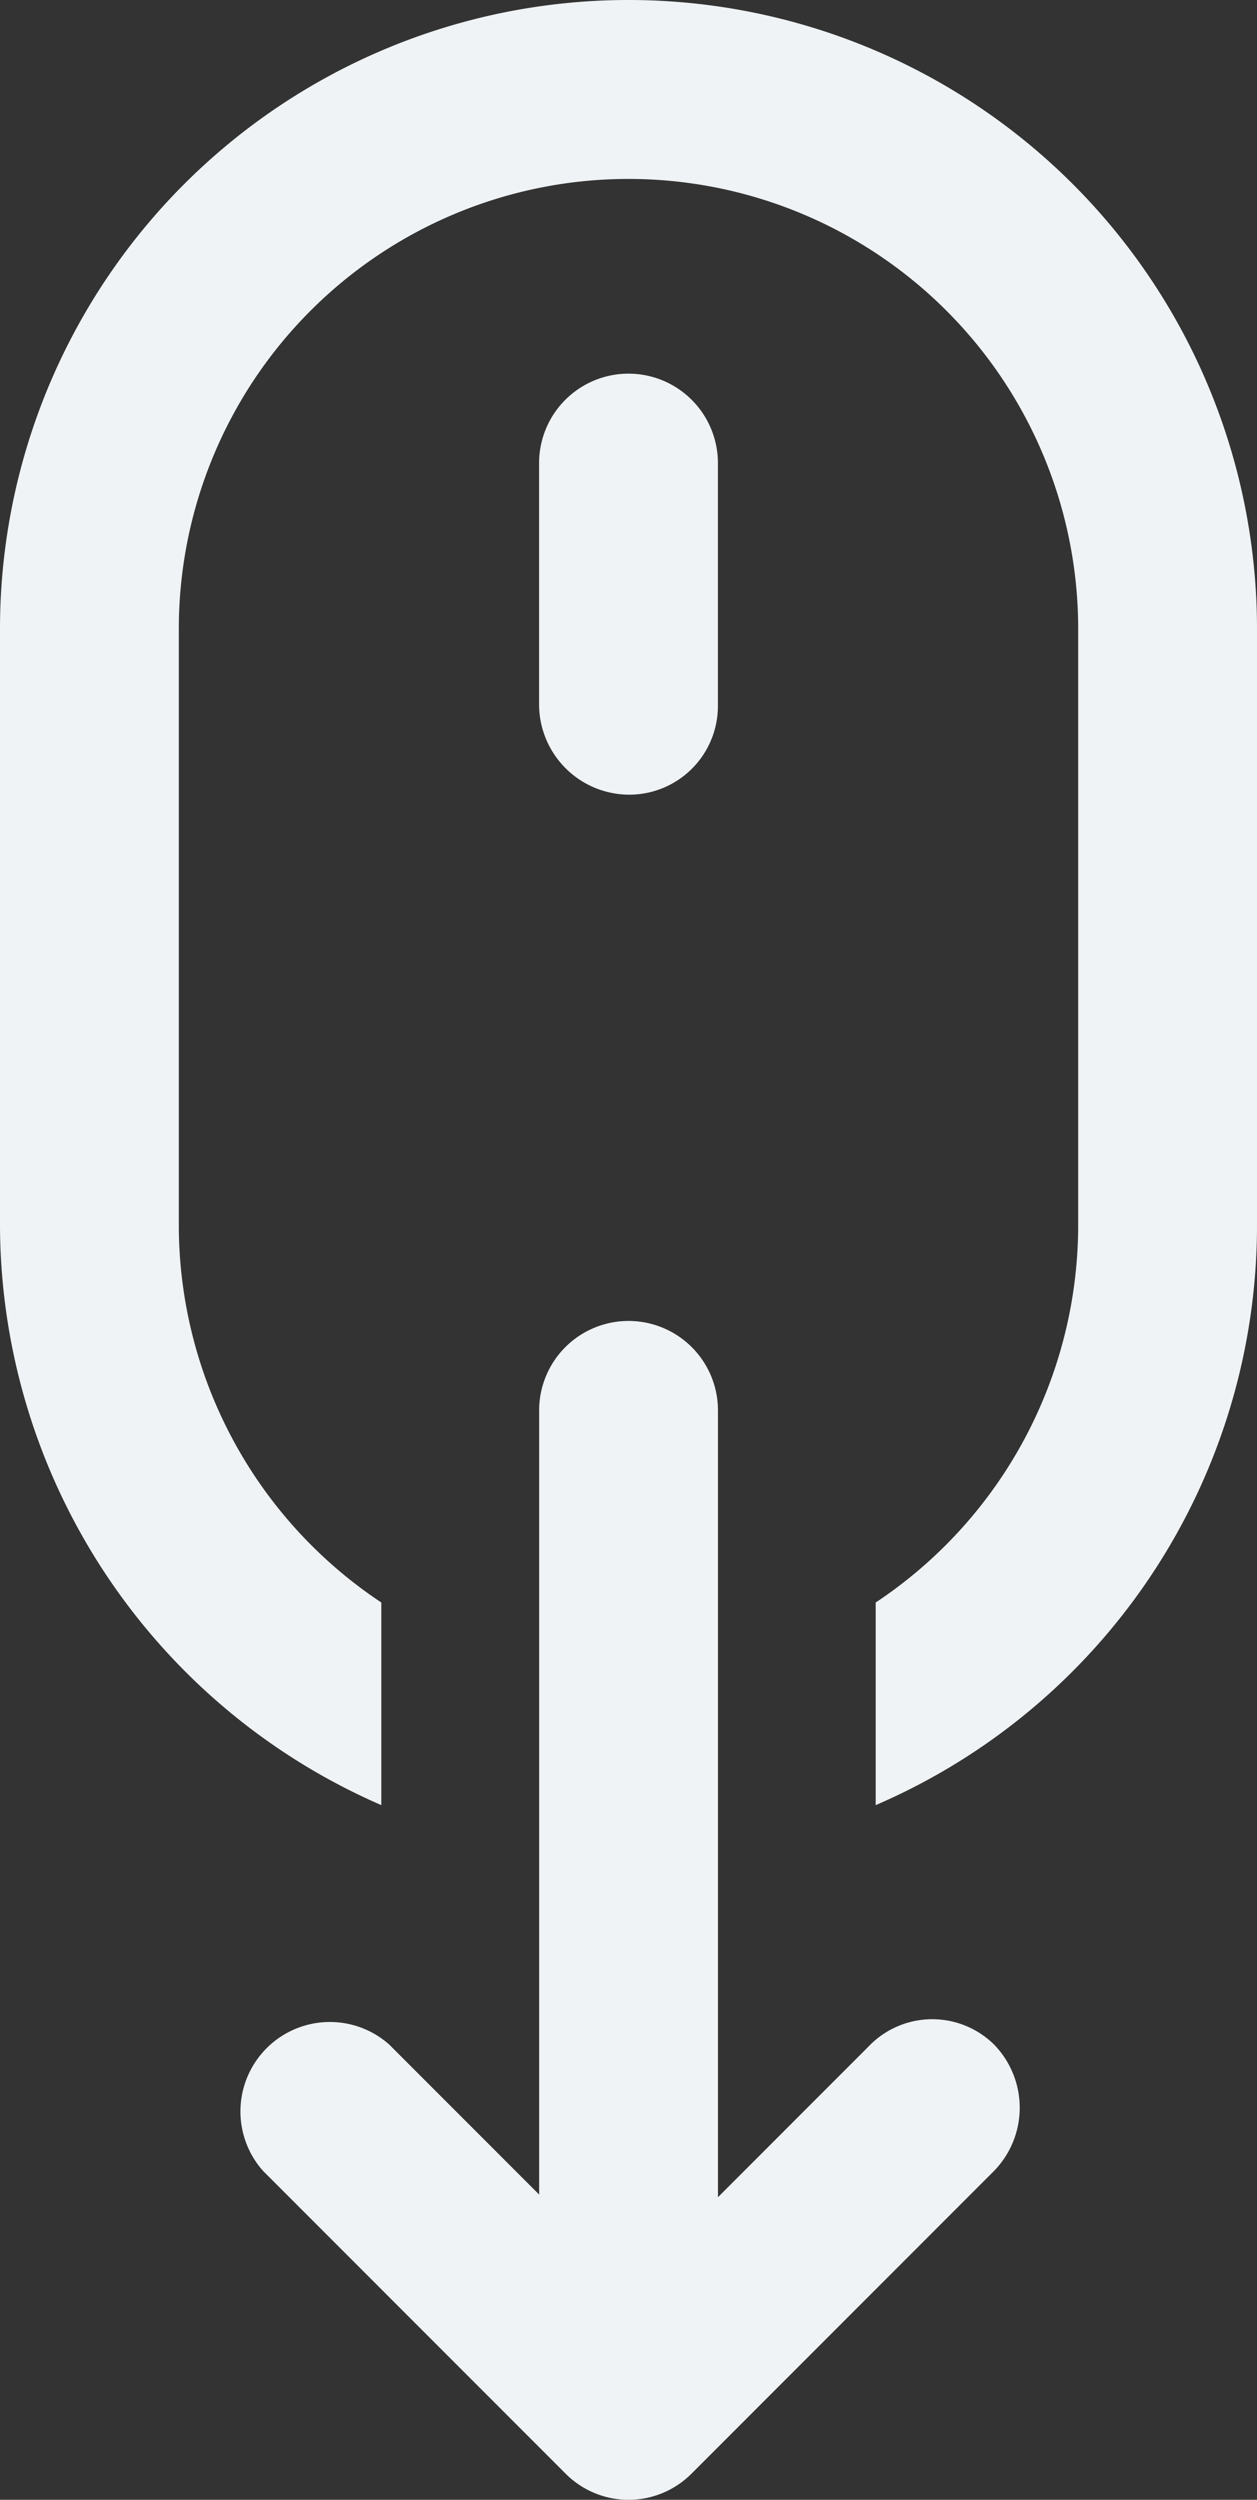
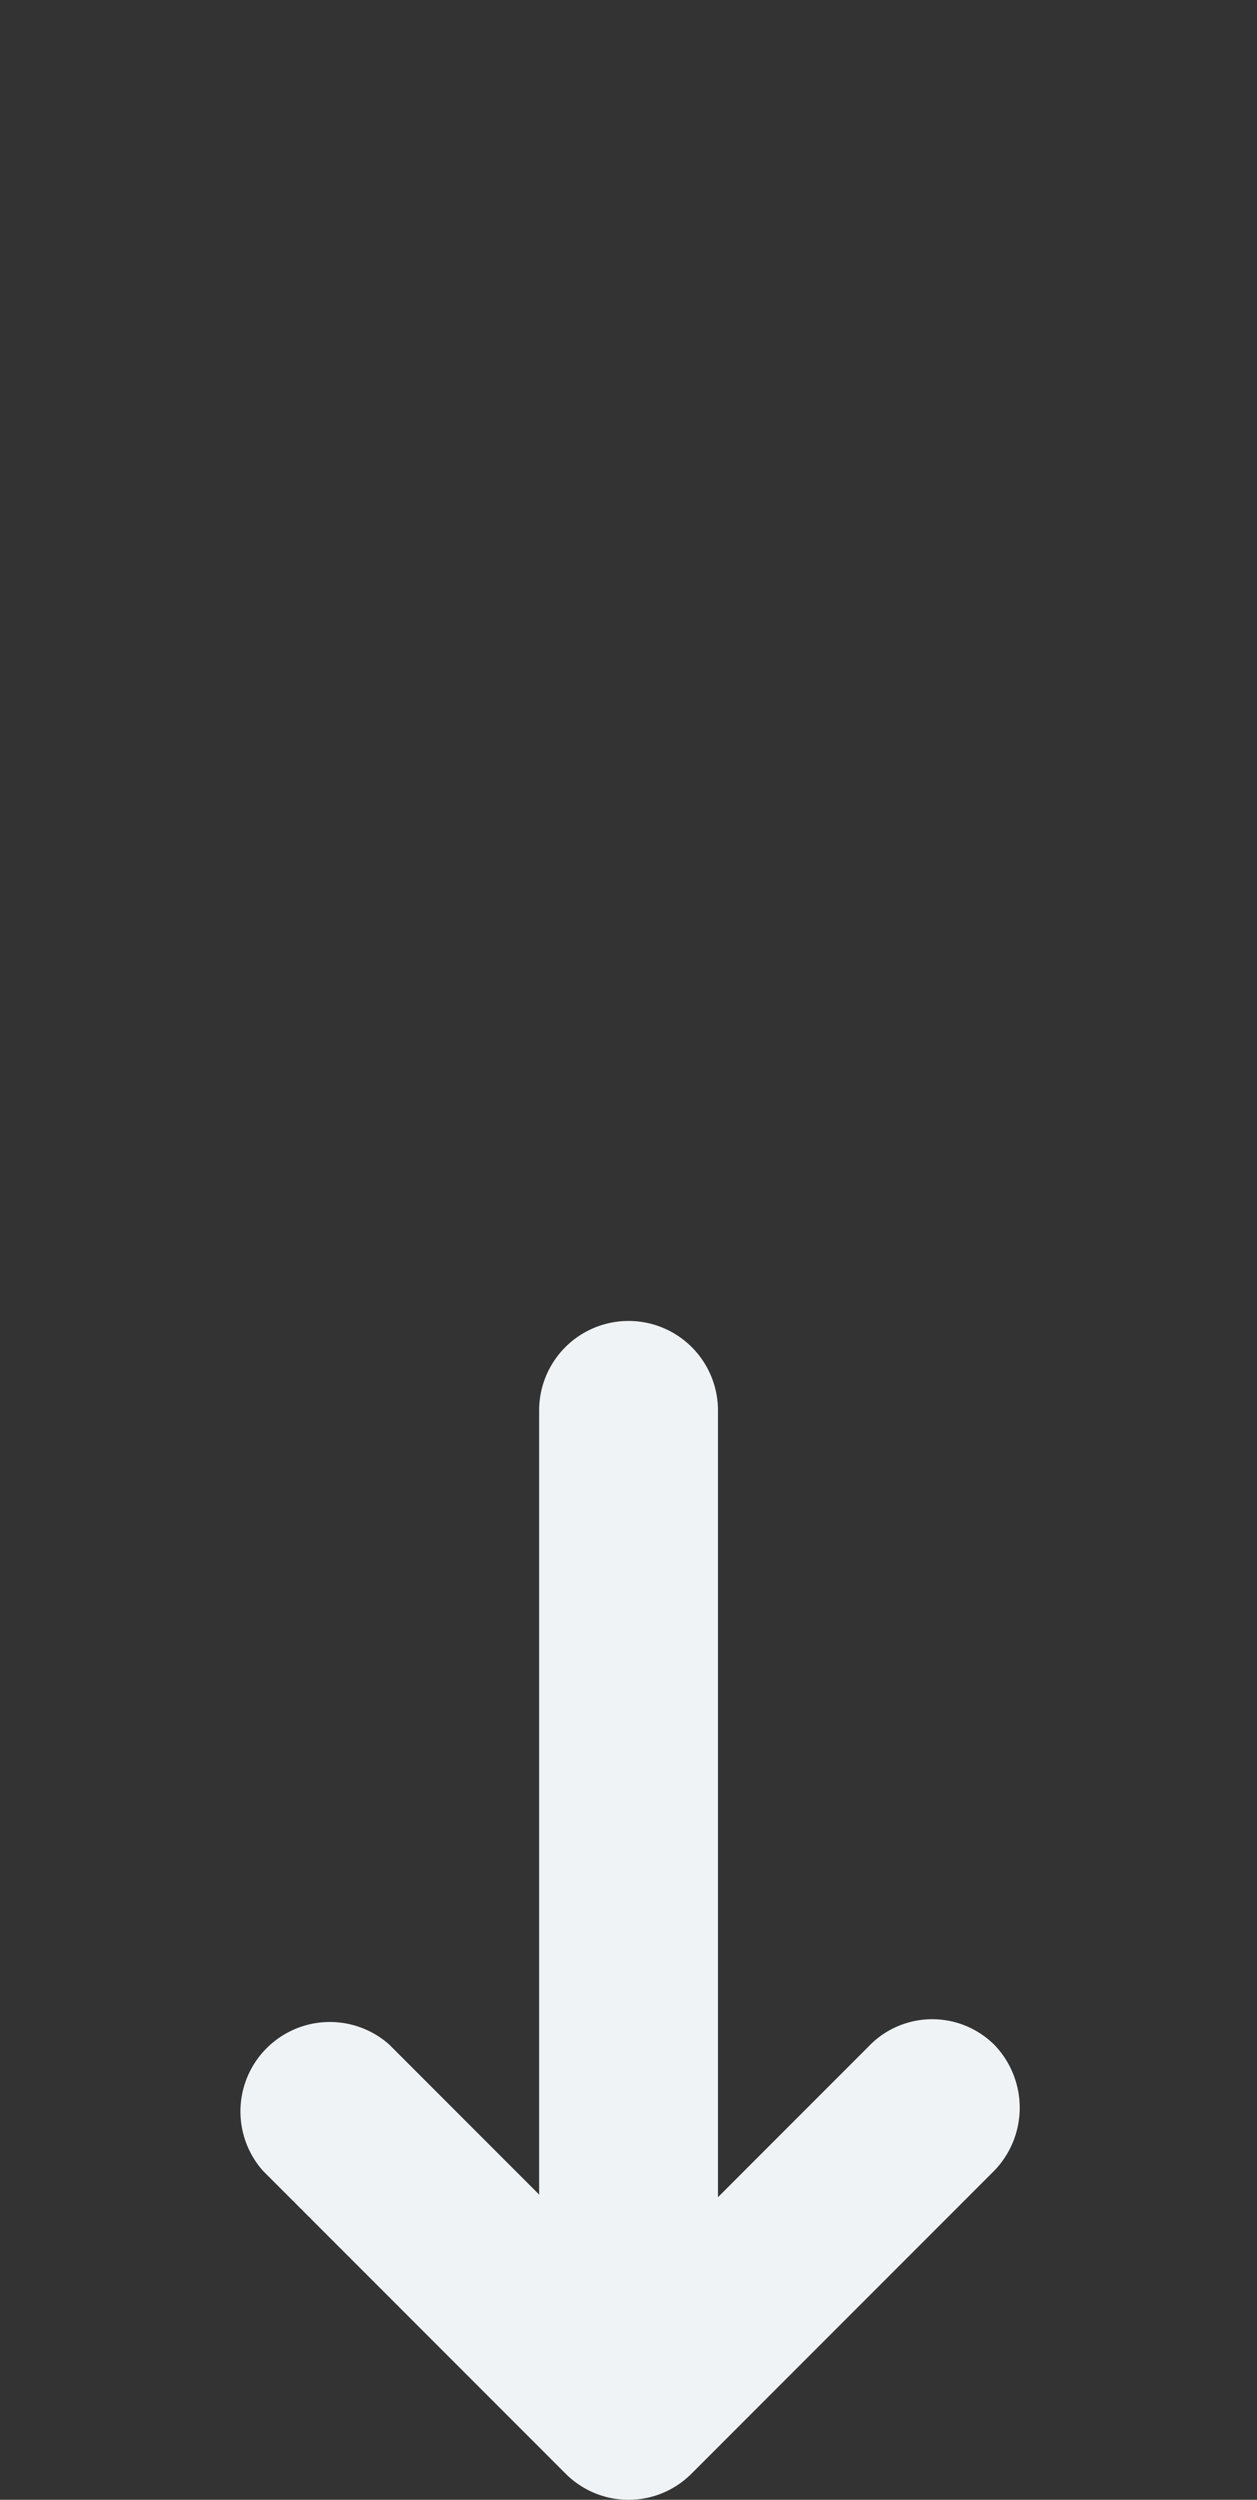
<svg xmlns="http://www.w3.org/2000/svg" width="23.9" height="47.5" viewBox="0 0 23.9 47.5">
  <rect x="0" y="0" width="23.9" height="47.5" fill="#333333" stroke="none" />
  <defs>
    <style>.a{fill:#f0f3f5;}</style>
  </defs>
  <g transform="translate(-26.1 -2.5)">
-     <path class="a" d="M38.05,2.5A11.95,11.95,0,0,0,26.1,14.45V25.8a12.047,12.047,0,0,0,7.25,11V32.95A8.61,8.61,0,0,1,29.5,25.8V14.45a8.55,8.55,0,0,1,17.1,0V25.8a8.61,8.61,0,0,1-3.85,7.15V36.8A11.994,11.994,0,0,0,50,25.8V14.45A11.95,11.95,0,0,0,38.05,2.5Z" transform="translate(0)" />
-     <path class="a" d="M48.3,24.7A1.686,1.686,0,0,0,50,23V18.4a1.7,1.7,0,0,0-3.4,0V23A1.718,1.718,0,0,0,48.3,24.7Z" transform="translate(-10.25 -7.1)" />
    <path class="a" d="M47.113,66.5l-2.85,2.85V54.4a1.7,1.7,0,1,0-3.4,0V69.3l-2.85-2.85a1.7,1.7,0,0,0-2.4,2.4l5.75,5.75a1.69,1.69,0,0,0,2.4,0l5.75-5.75a1.721,1.721,0,0,0,0-2.4A1.675,1.675,0,0,0,47.113,66.5Z" transform="translate(-4.512 -25.1)" />
  </g>
</svg>